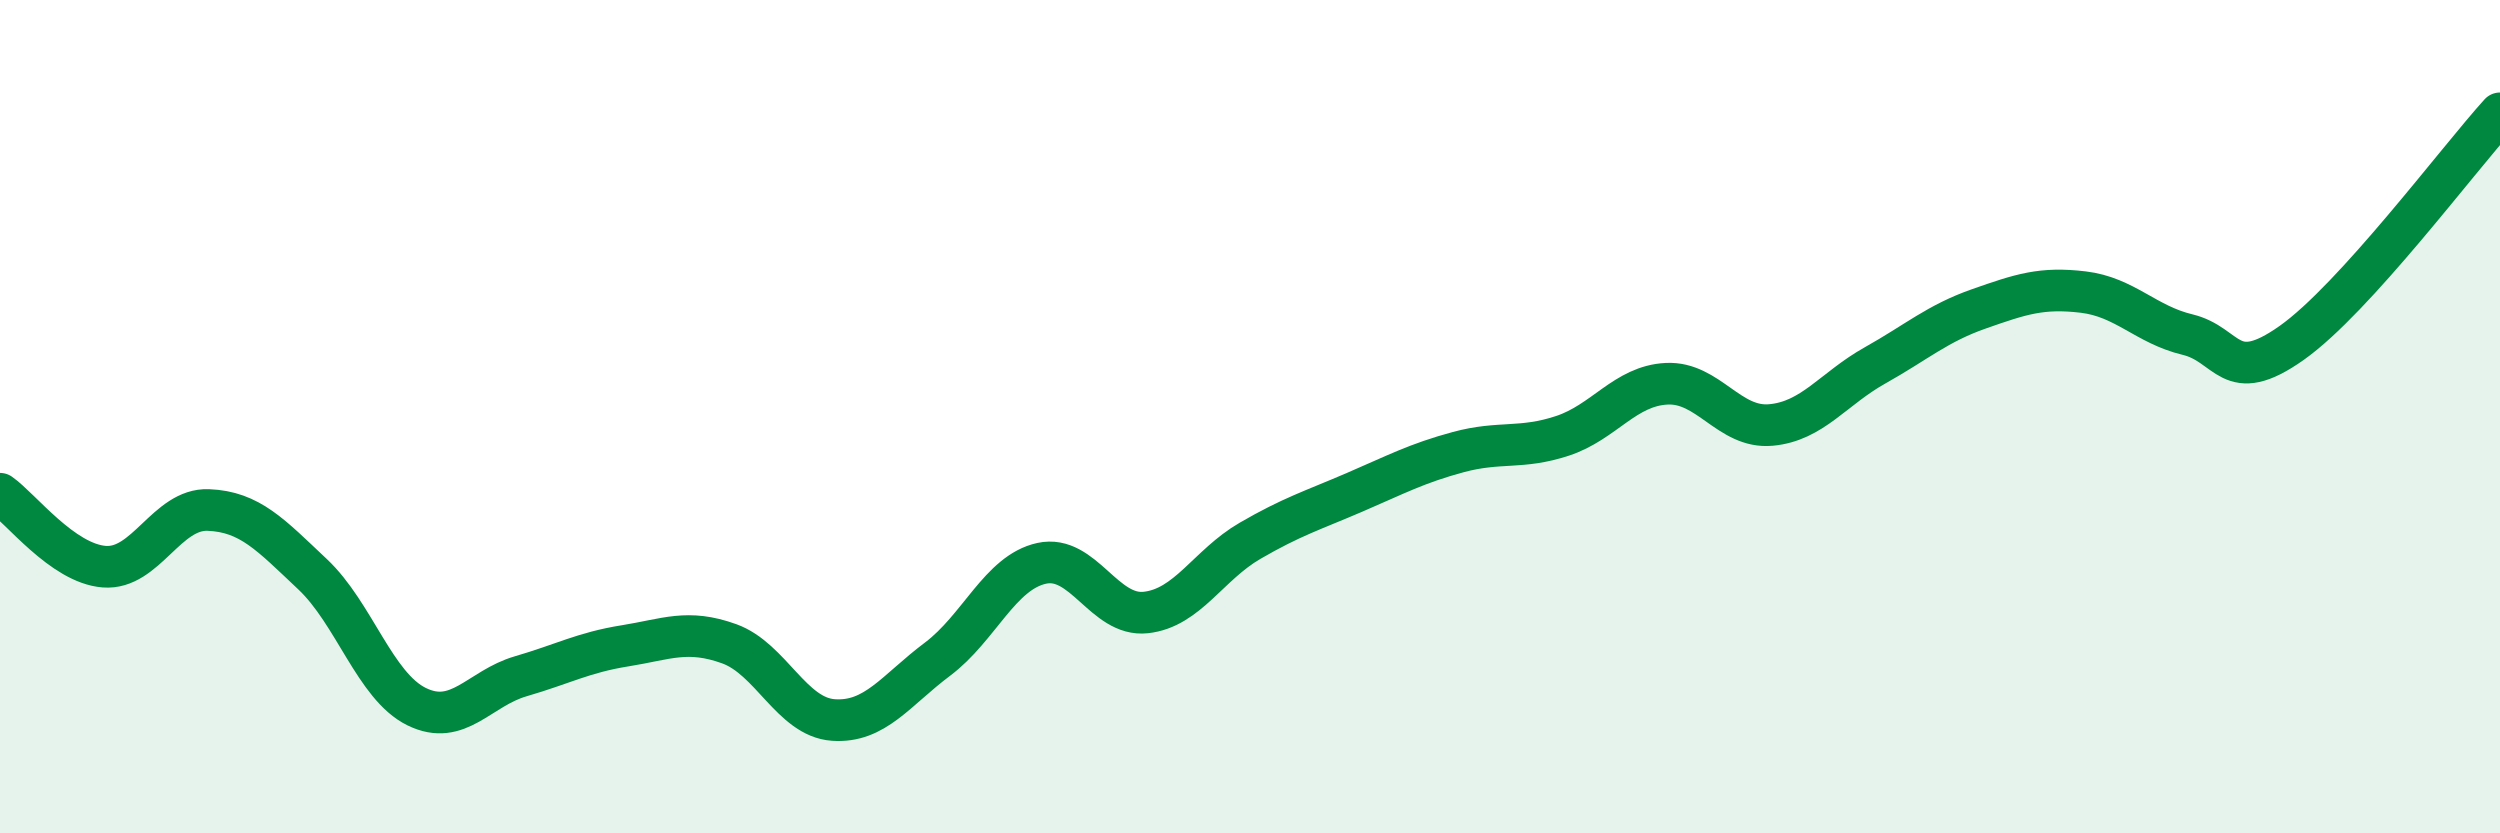
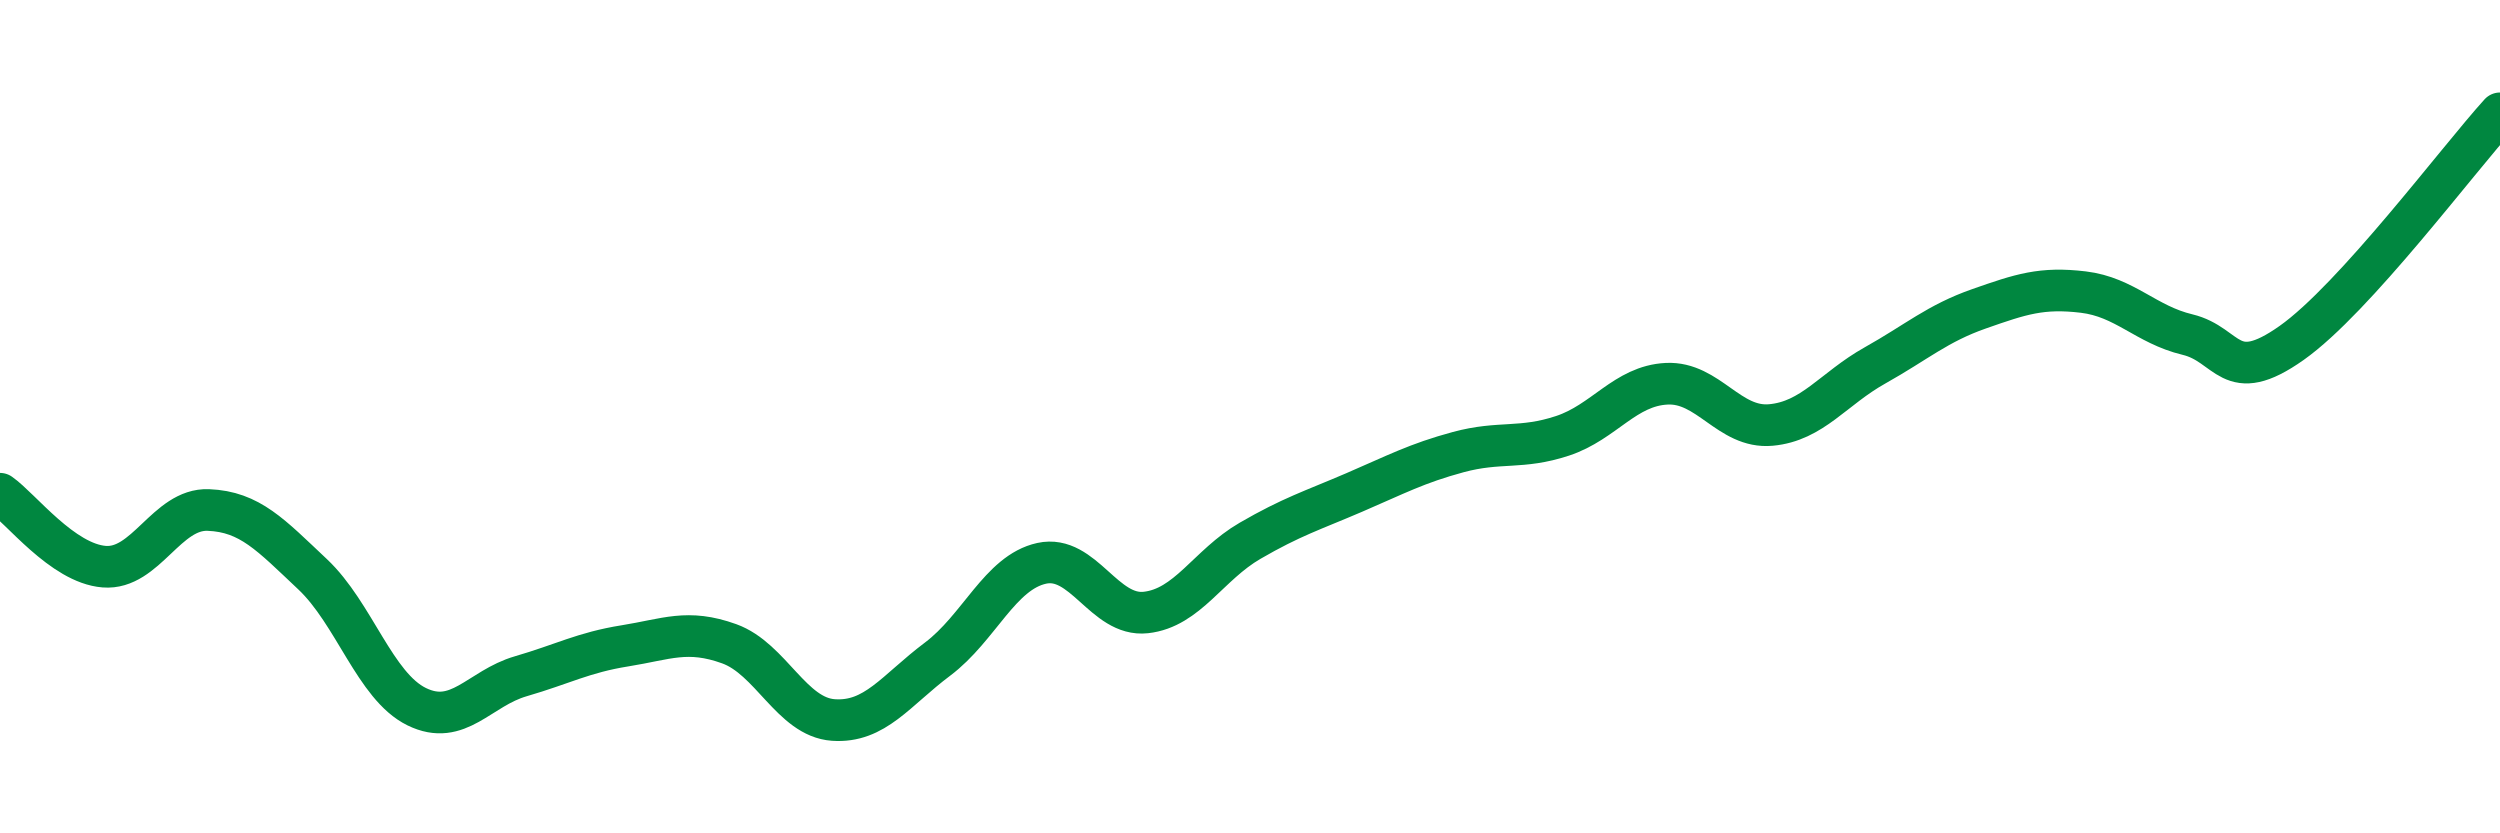
<svg xmlns="http://www.w3.org/2000/svg" width="60" height="20" viewBox="0 0 60 20">
-   <path d="M 0,11.85 C 0.5,12.2 1.5,13.52 2.5,13.6 C 3.5,13.68 4,12.2 5,12.24 C 6,12.28 6.5,12.84 7.5,13.78 C 8.5,14.72 9,16.47 10,16.96 C 11,17.45 11.5,16.52 12.5,16.23 C 13.5,15.94 14,15.66 15,15.5 C 16,15.34 16.5,15.09 17.5,15.45 C 18.5,15.81 19,17.21 20,17.28 C 21,17.35 21.5,16.57 22.5,15.82 C 23.5,15.07 24,13.74 25,13.52 C 26,13.3 26.5,14.81 27.5,14.7 C 28.5,14.59 29,13.56 30,12.98 C 31,12.4 31.5,12.25 32.5,11.82 C 33.5,11.39 34,11.12 35,10.85 C 36,10.58 36.5,10.79 37.5,10.46 C 38.5,10.13 39,9.26 40,9.21 C 41,9.16 41.5,10.29 42.5,10.2 C 43.5,10.11 44,9.33 45,8.77 C 46,8.21 46.5,7.76 47.5,7.41 C 48.5,7.06 49,6.89 50,7.01 C 51,7.13 51.5,7.79 52.5,8.03 C 53.5,8.27 53.5,9.29 55,8.23 C 56.5,7.17 59,3.82 60,2.72L60 20L0 20Z" fill="#008740" opacity="0.1" stroke-linecap="round" stroke-linejoin="round" />
  <path d="M 0,11.85 C 0.5,12.2 1.5,13.52 2.5,13.6 C 3.5,13.68 4,12.2 5,12.24 C 6,12.28 6.5,12.84 7.5,13.78 C 8.5,14.72 9,16.47 10,16.96 C 11,17.45 11.5,16.52 12.5,16.23 C 13.5,15.94 14,15.66 15,15.5 C 16,15.34 16.5,15.09 17.5,15.45 C 18.5,15.81 19,17.21 20,17.28 C 21,17.35 21.5,16.57 22.5,15.82 C 23.5,15.07 24,13.74 25,13.52 C 26,13.3 26.5,14.81 27.5,14.7 C 28.5,14.59 29,13.56 30,12.98 C 31,12.4 31.5,12.25 32.5,11.82 C 33.5,11.39 34,11.12 35,10.85 C 36,10.58 36.5,10.79 37.5,10.46 C 38.5,10.13 39,9.26 40,9.21 C 41,9.16 41.5,10.29 42.5,10.2 C 43.5,10.11 44,9.33 45,8.77 C 46,8.21 46.5,7.76 47.5,7.41 C 48.5,7.06 49,6.89 50,7.01 C 51,7.13 51.5,7.79 52.5,8.03 C 53.5,8.27 53.5,9.29 55,8.23 C 56.5,7.17 59,3.82 60,2.72" stroke="#008740" stroke-width="1" fill="none" stroke-linecap="round" stroke-linejoin="round" />
</svg>